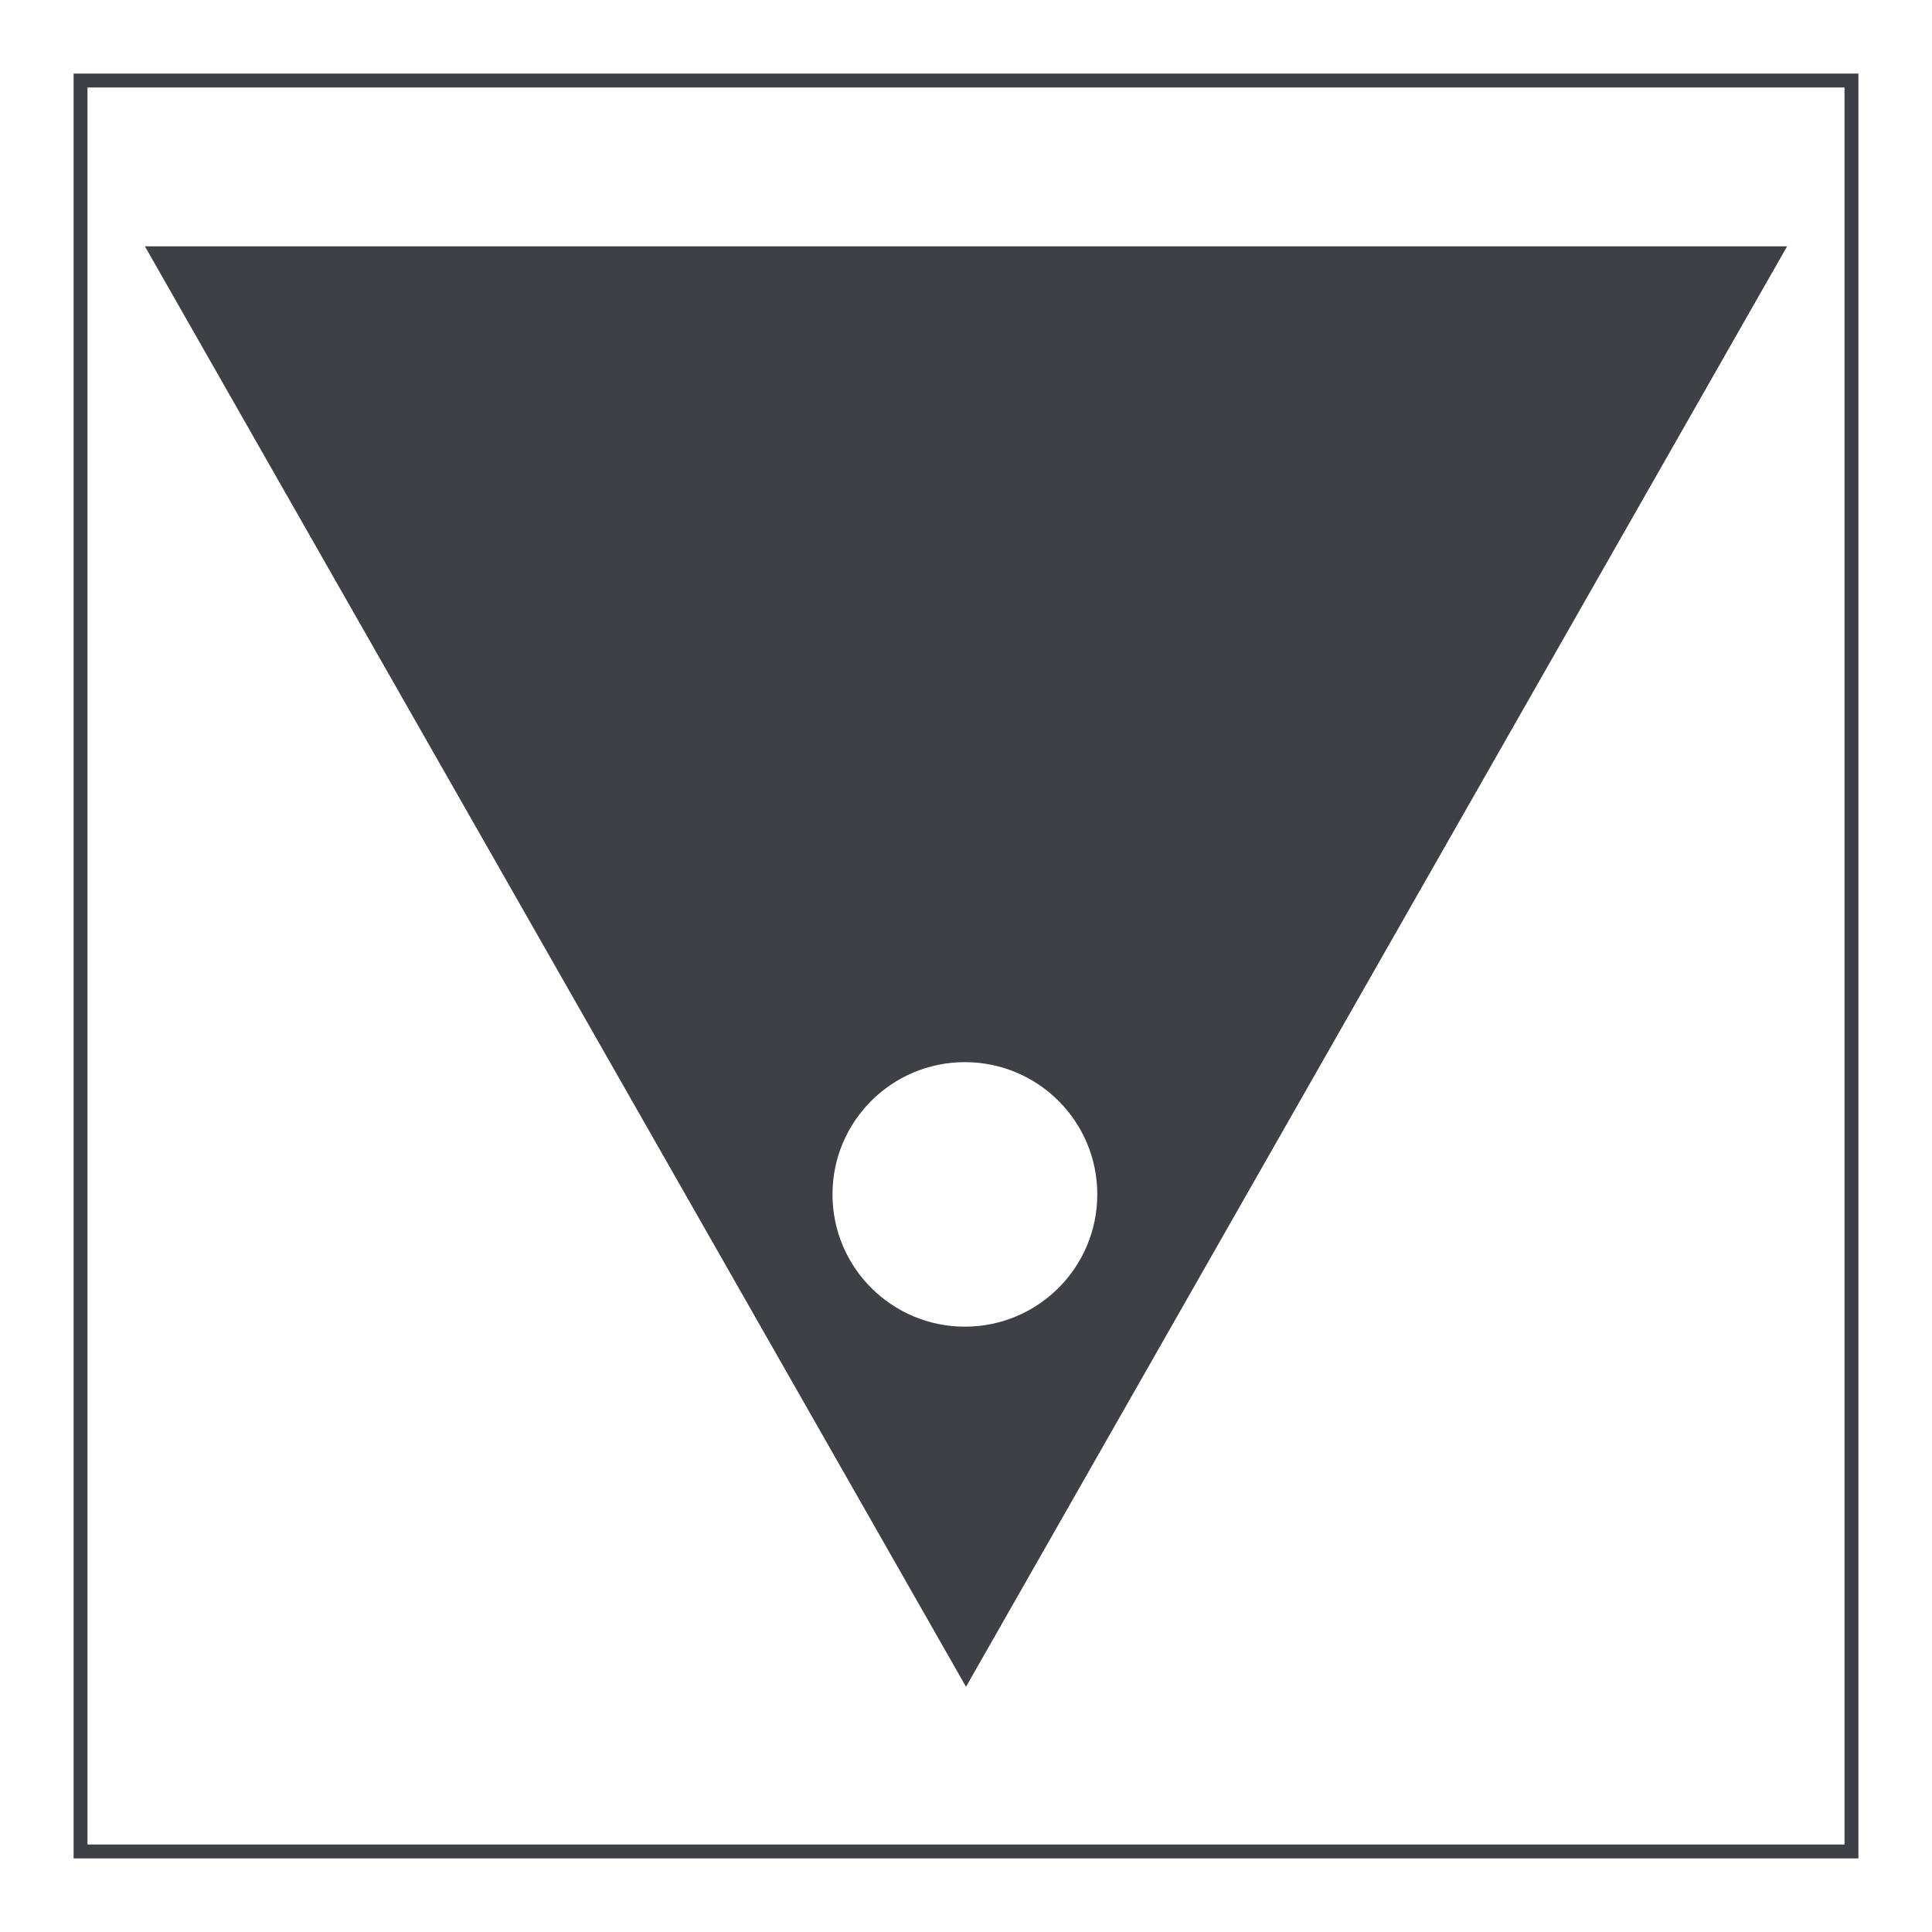
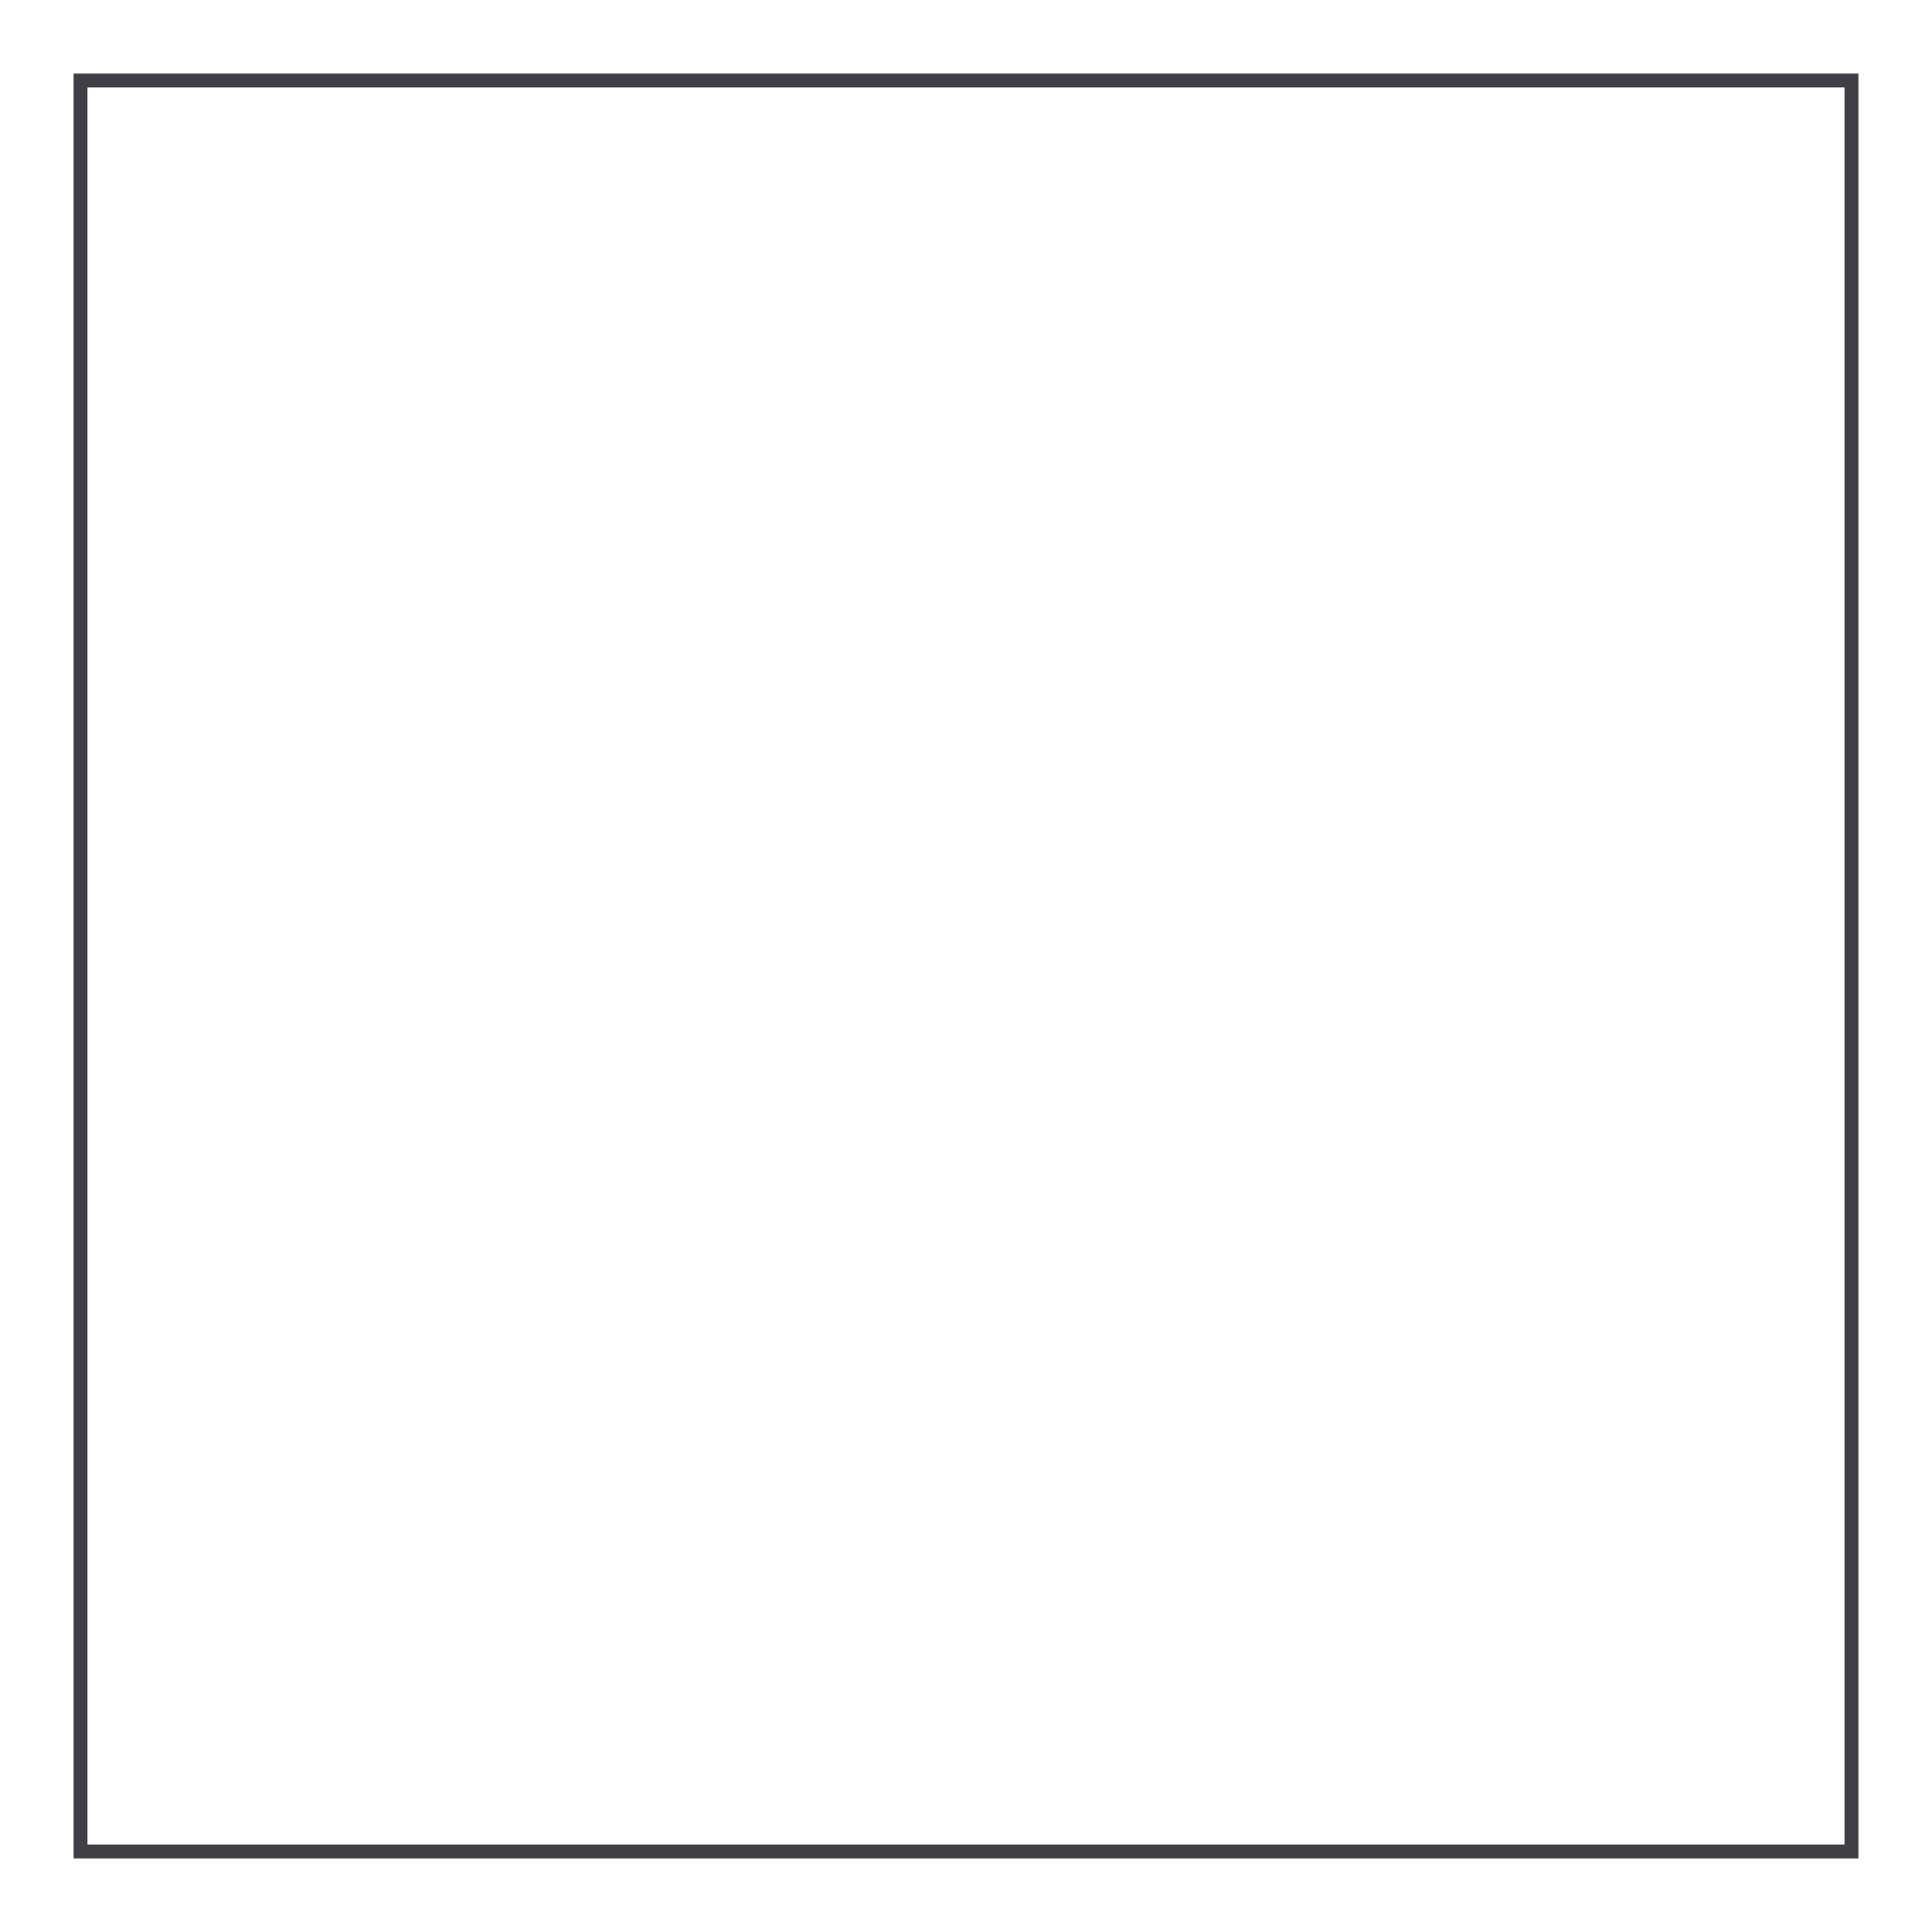
<svg xmlns="http://www.w3.org/2000/svg" width="800" height="800" viewBox="0 0 800 800" fill="none">
-   <path fill-rule="evenodd" clip-rule="evenodd" d="M400 698.457L60 102H740L400 698.457ZM399.539 549.343C429.818 549.343 454.363 524.823 454.363 494.576C454.363 464.328 429.818 439.808 399.539 439.808C369.261 439.808 344.715 464.328 344.715 494.576C344.715 524.823 369.261 549.343 399.539 549.343Z" fill="#3F3F46" />
  <path d="M769.531 769.531H30.469V30.469H769.531V769.531ZM36.227 763.773H763.773V36.227H36.227V763.773Z" fill="#3F3F46" />
</svg>